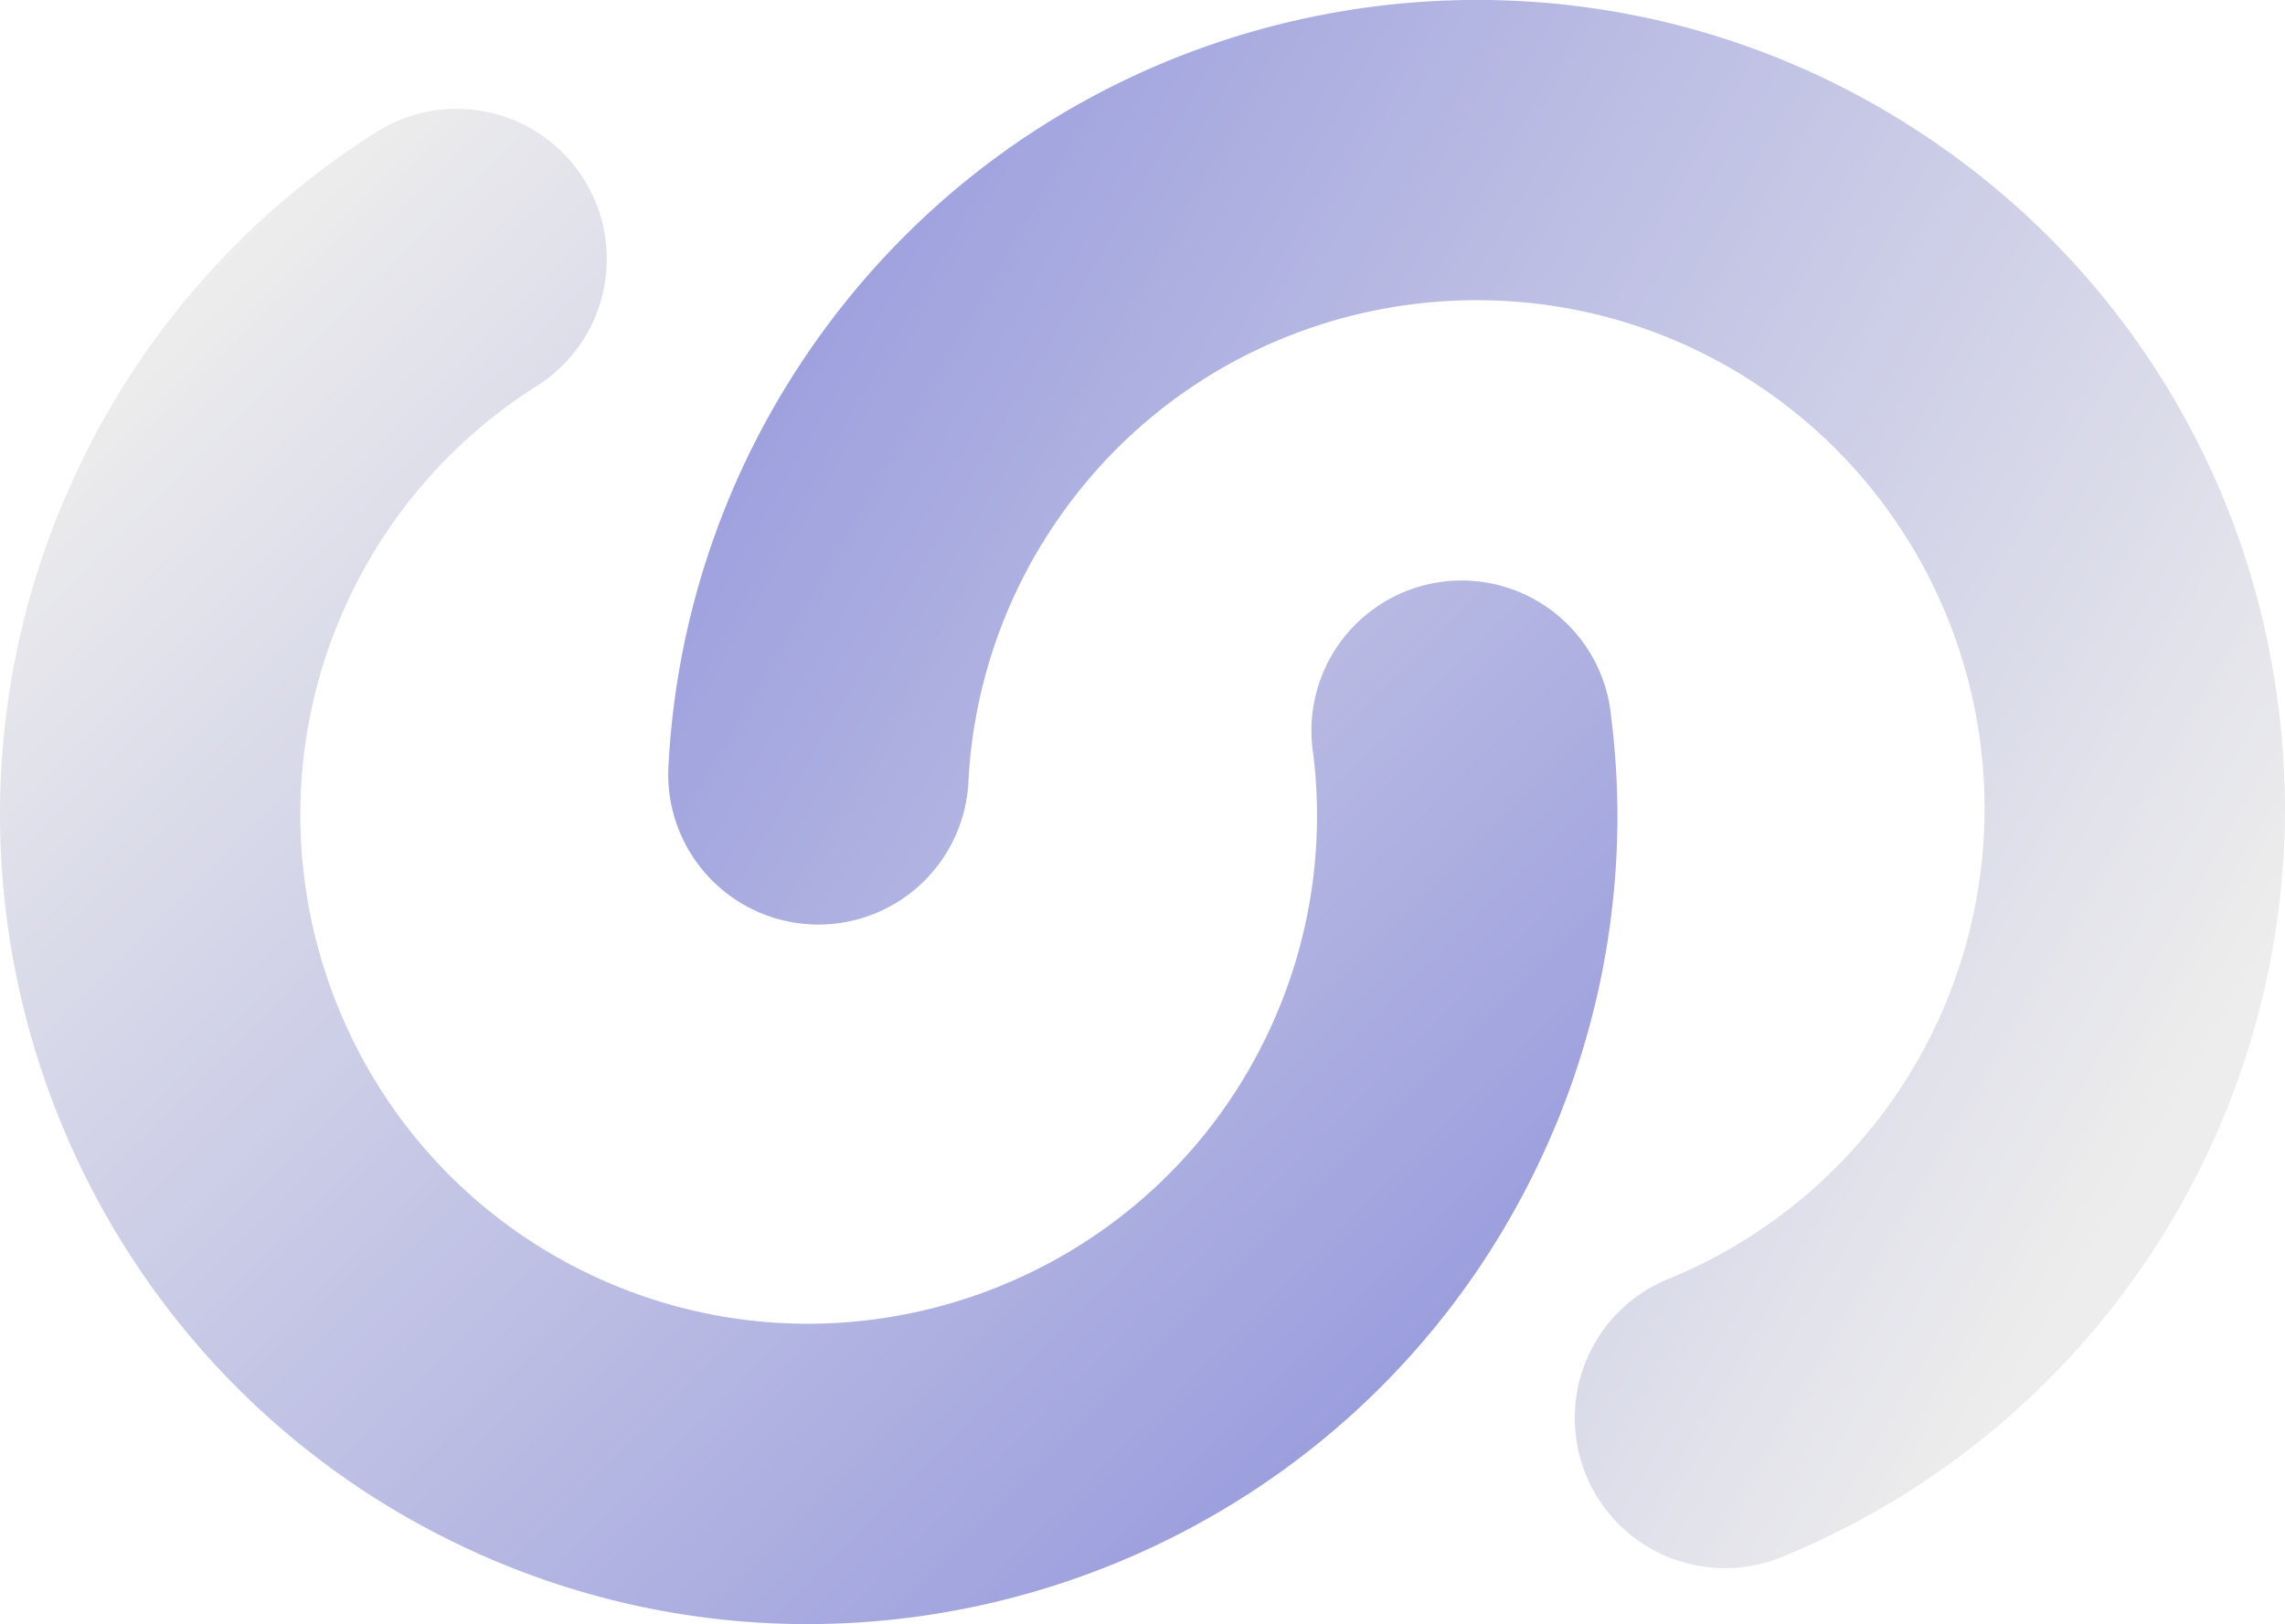
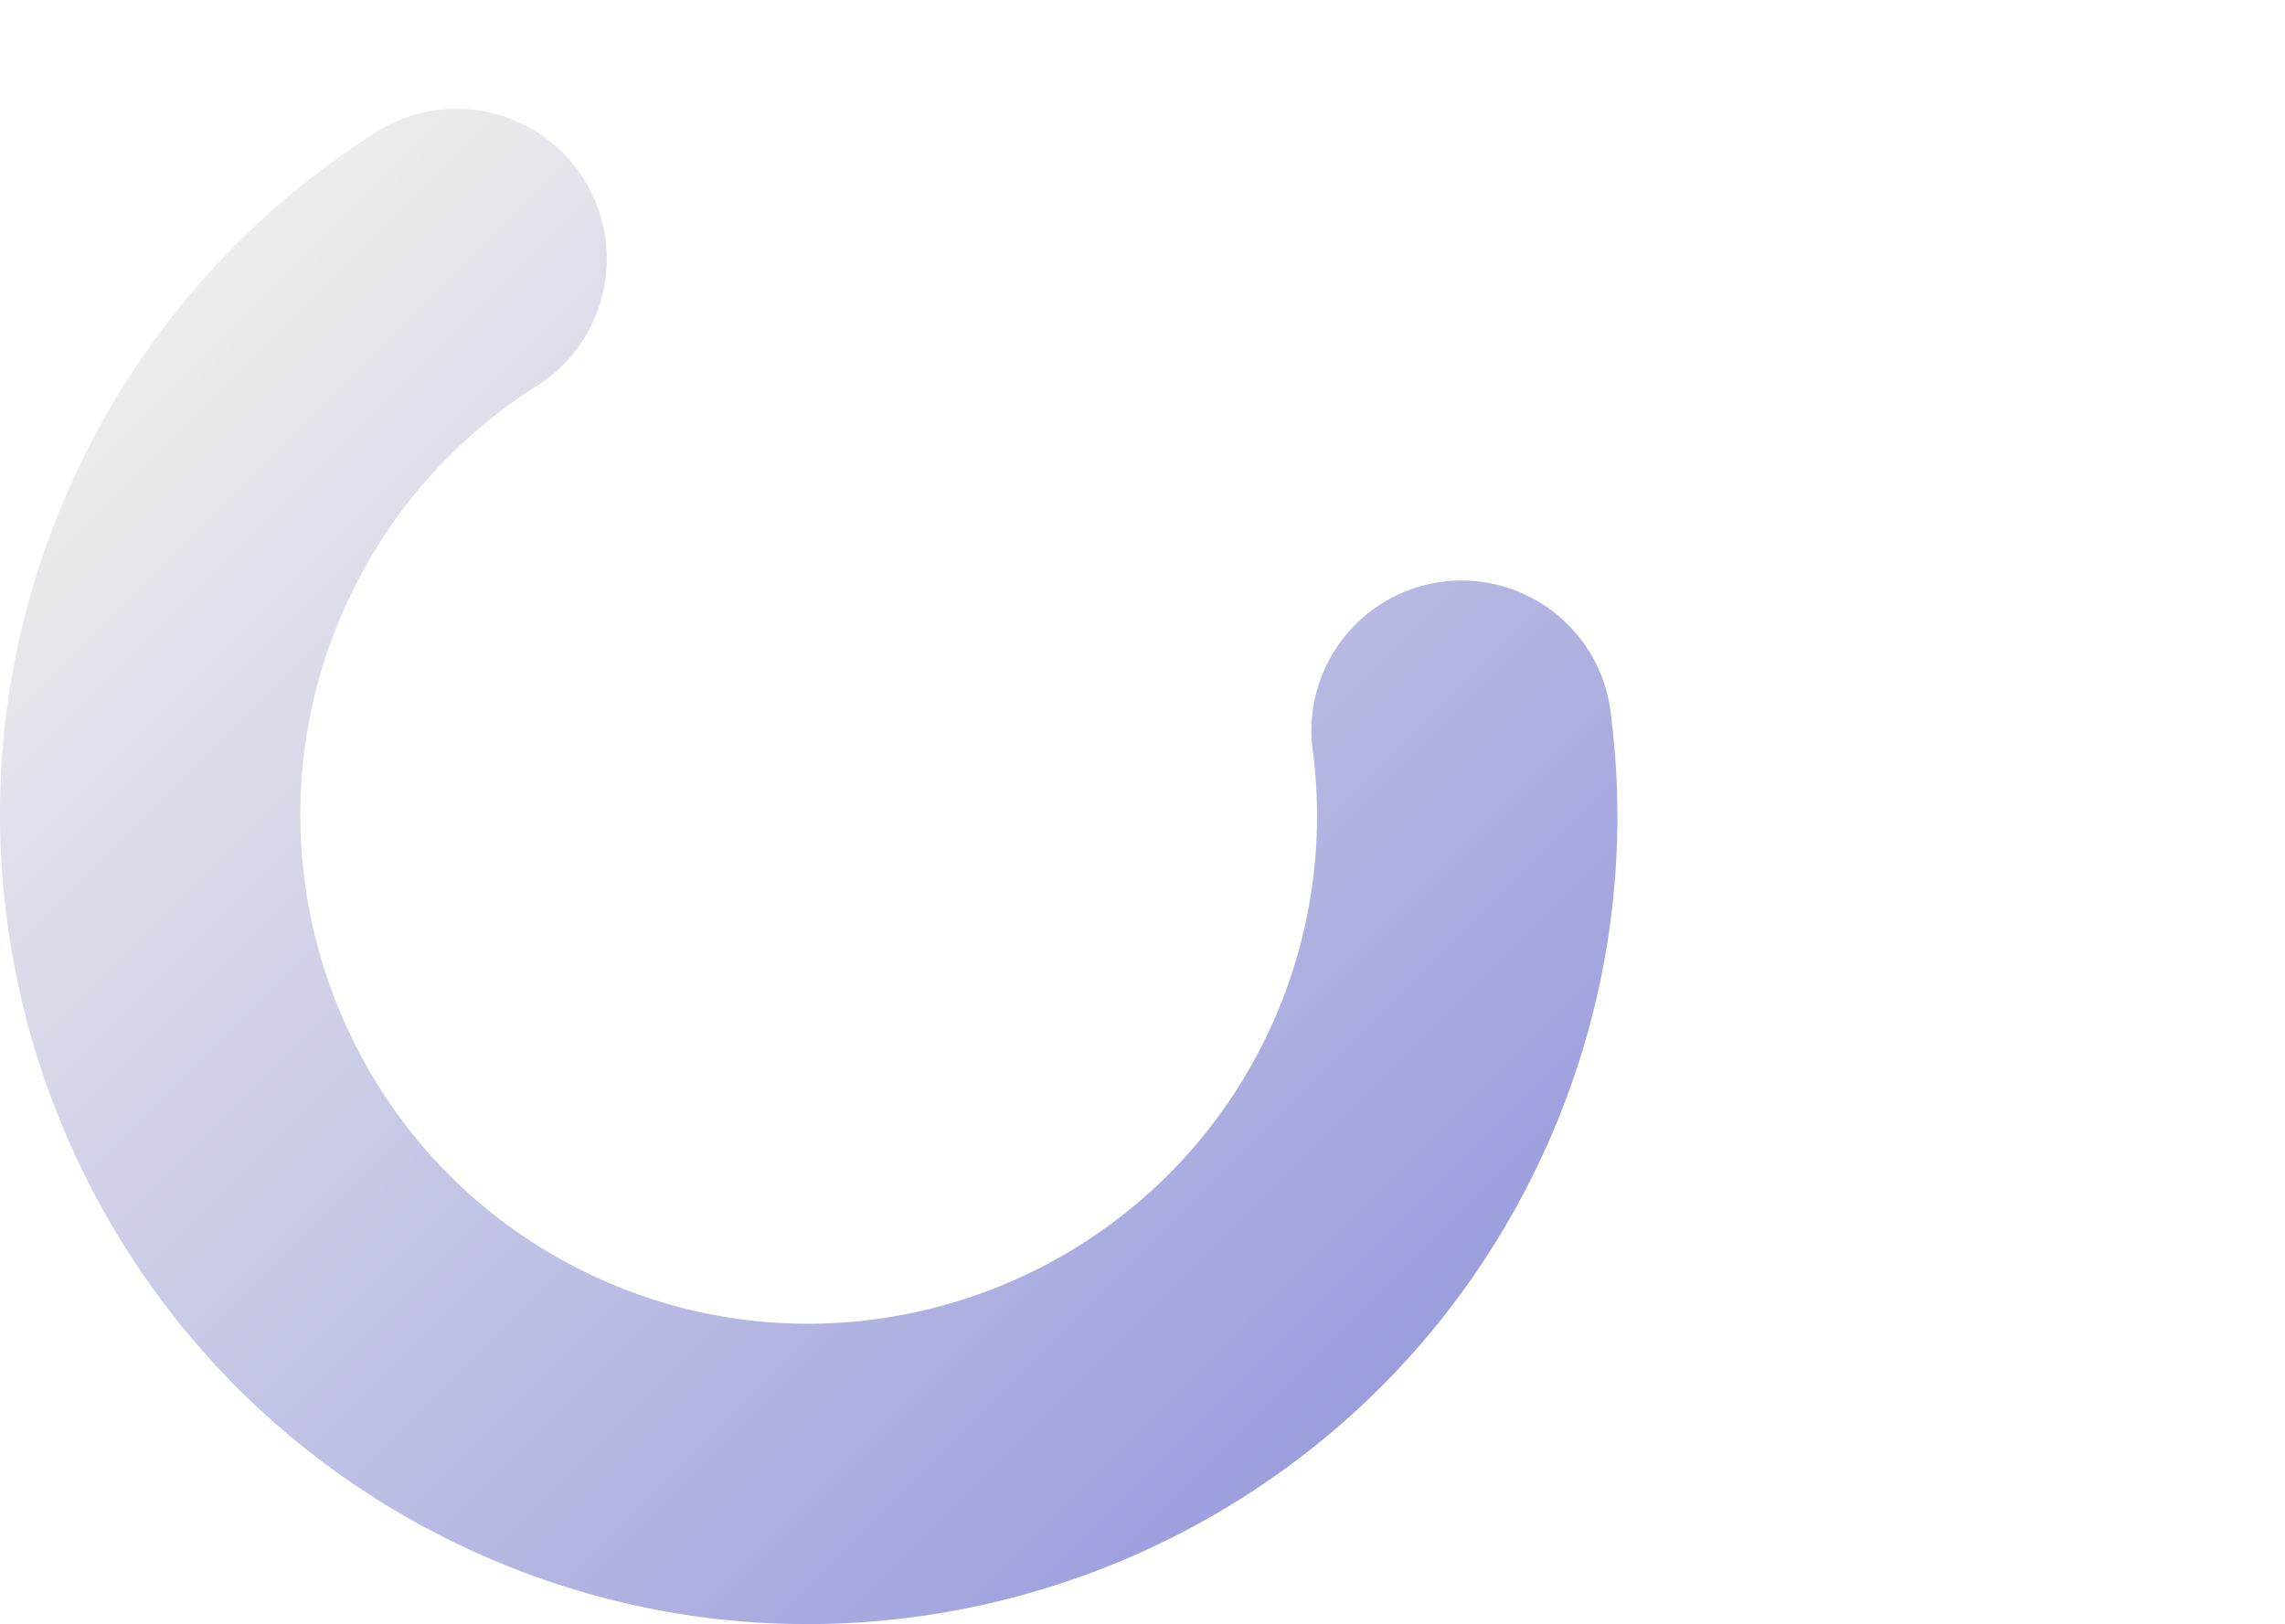
<svg xmlns="http://www.w3.org/2000/svg" xmlns:xlink="http://www.w3.org/1999/xlink" id="Слой_1" data-name="Слой 1" viewBox="0 0 981.72 697.85">
  <defs>
    <style>.cls-1{opacity:0.6;}.cls-2{fill:url(#linear-gradient);}.cls-3{fill:url(#linear-gradient-2);}</style>
    <linearGradient id="linear-gradient" x1="1536.22" y1="51.09" x2="1302.15" y2="705.45" gradientTransform="translate(-622.61 1492.73) rotate(-64.68)" gradientUnits="userSpaceOnUse">
      <stop offset="0" stop-color="#e1e1e1" />
      <stop offset="1" stop-color="#595ec7" />
    </linearGradient>
    <linearGradient id="linear-gradient-2" x1="-327.89" y1="5100.36" x2="-263.93" y2="5792.34" gradientTransform="matrix(-0.58, 0.82, -0.82, -0.58, 4936.91, 3686.84)" xlink:href="#linear-gradient" />
  </defs>
  <g class="cls-1">
    <path class="cls-2" d="M694.91,350.58A346.82,346.82,0,0,1,661.49,499C579.56,672.19,372,746.43,198.84,664.5S-48.58,375,33.35,201.85a346.41,346.41,0,0,1,128.2-145,64.52,64.52,0,1,1,68.94,109.08A217.62,217.62,0,0,0,150,257c-51.5,108.86-4.83,239.33,104,290.83s239.33,4.83,290.83-104a217.71,217.71,0,0,0,19.37-120,64.52,64.52,0,1,1,128-15.88A344.87,344.87,0,0,1,694.91,350.58Z" />
-     <path class="cls-3" d="M981.72,348.06A347.75,347.75,0,0,1,766.47,668.62a64.52,64.52,0,1,1-49-119.36A218.42,218.42,0,0,0,760.34,169C662,99.47,525.46,122.87,455.9,221.18A217.58,217.58,0,0,0,416.06,336a64.52,64.52,0,0,1-128.88-6.51,346.55,346.55,0,0,1,63.38-182.87C461.21-9.74,678.47-47,834.87,63.69a345.17,345.17,0,0,1,141.78,225A352.22,352.22,0,0,1,981.72,348.06Z" />
  </g>
</svg>